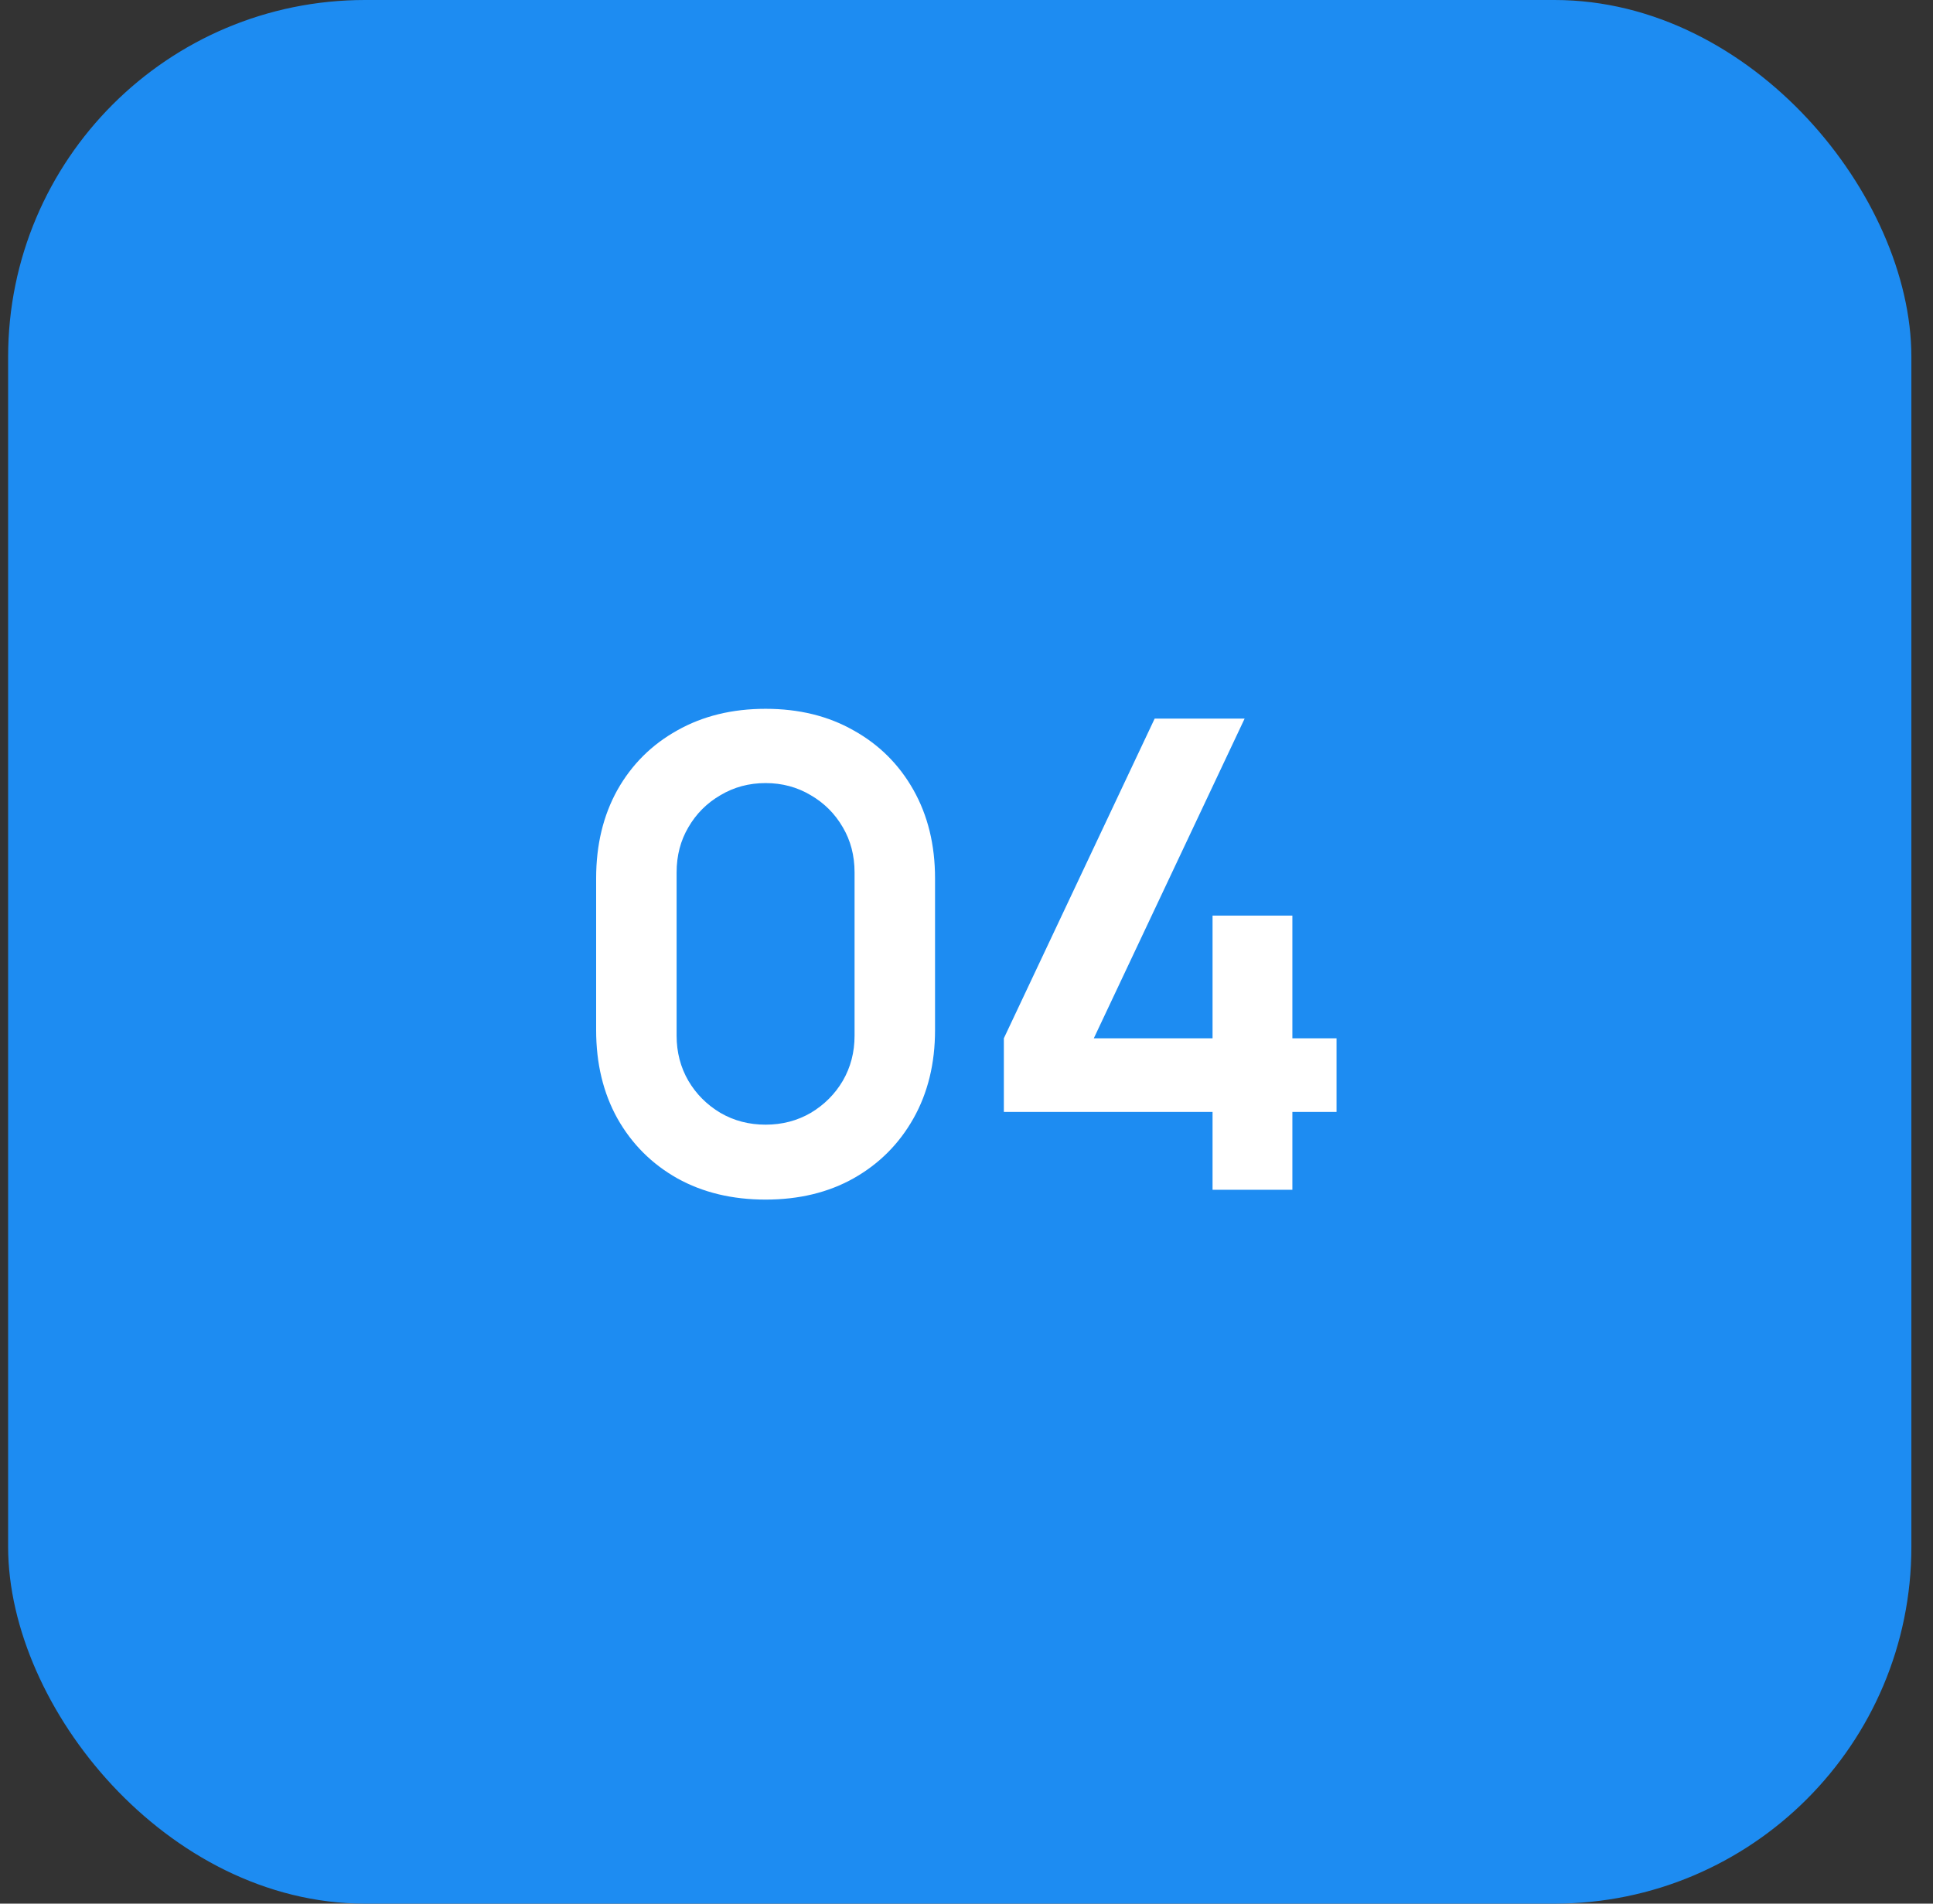
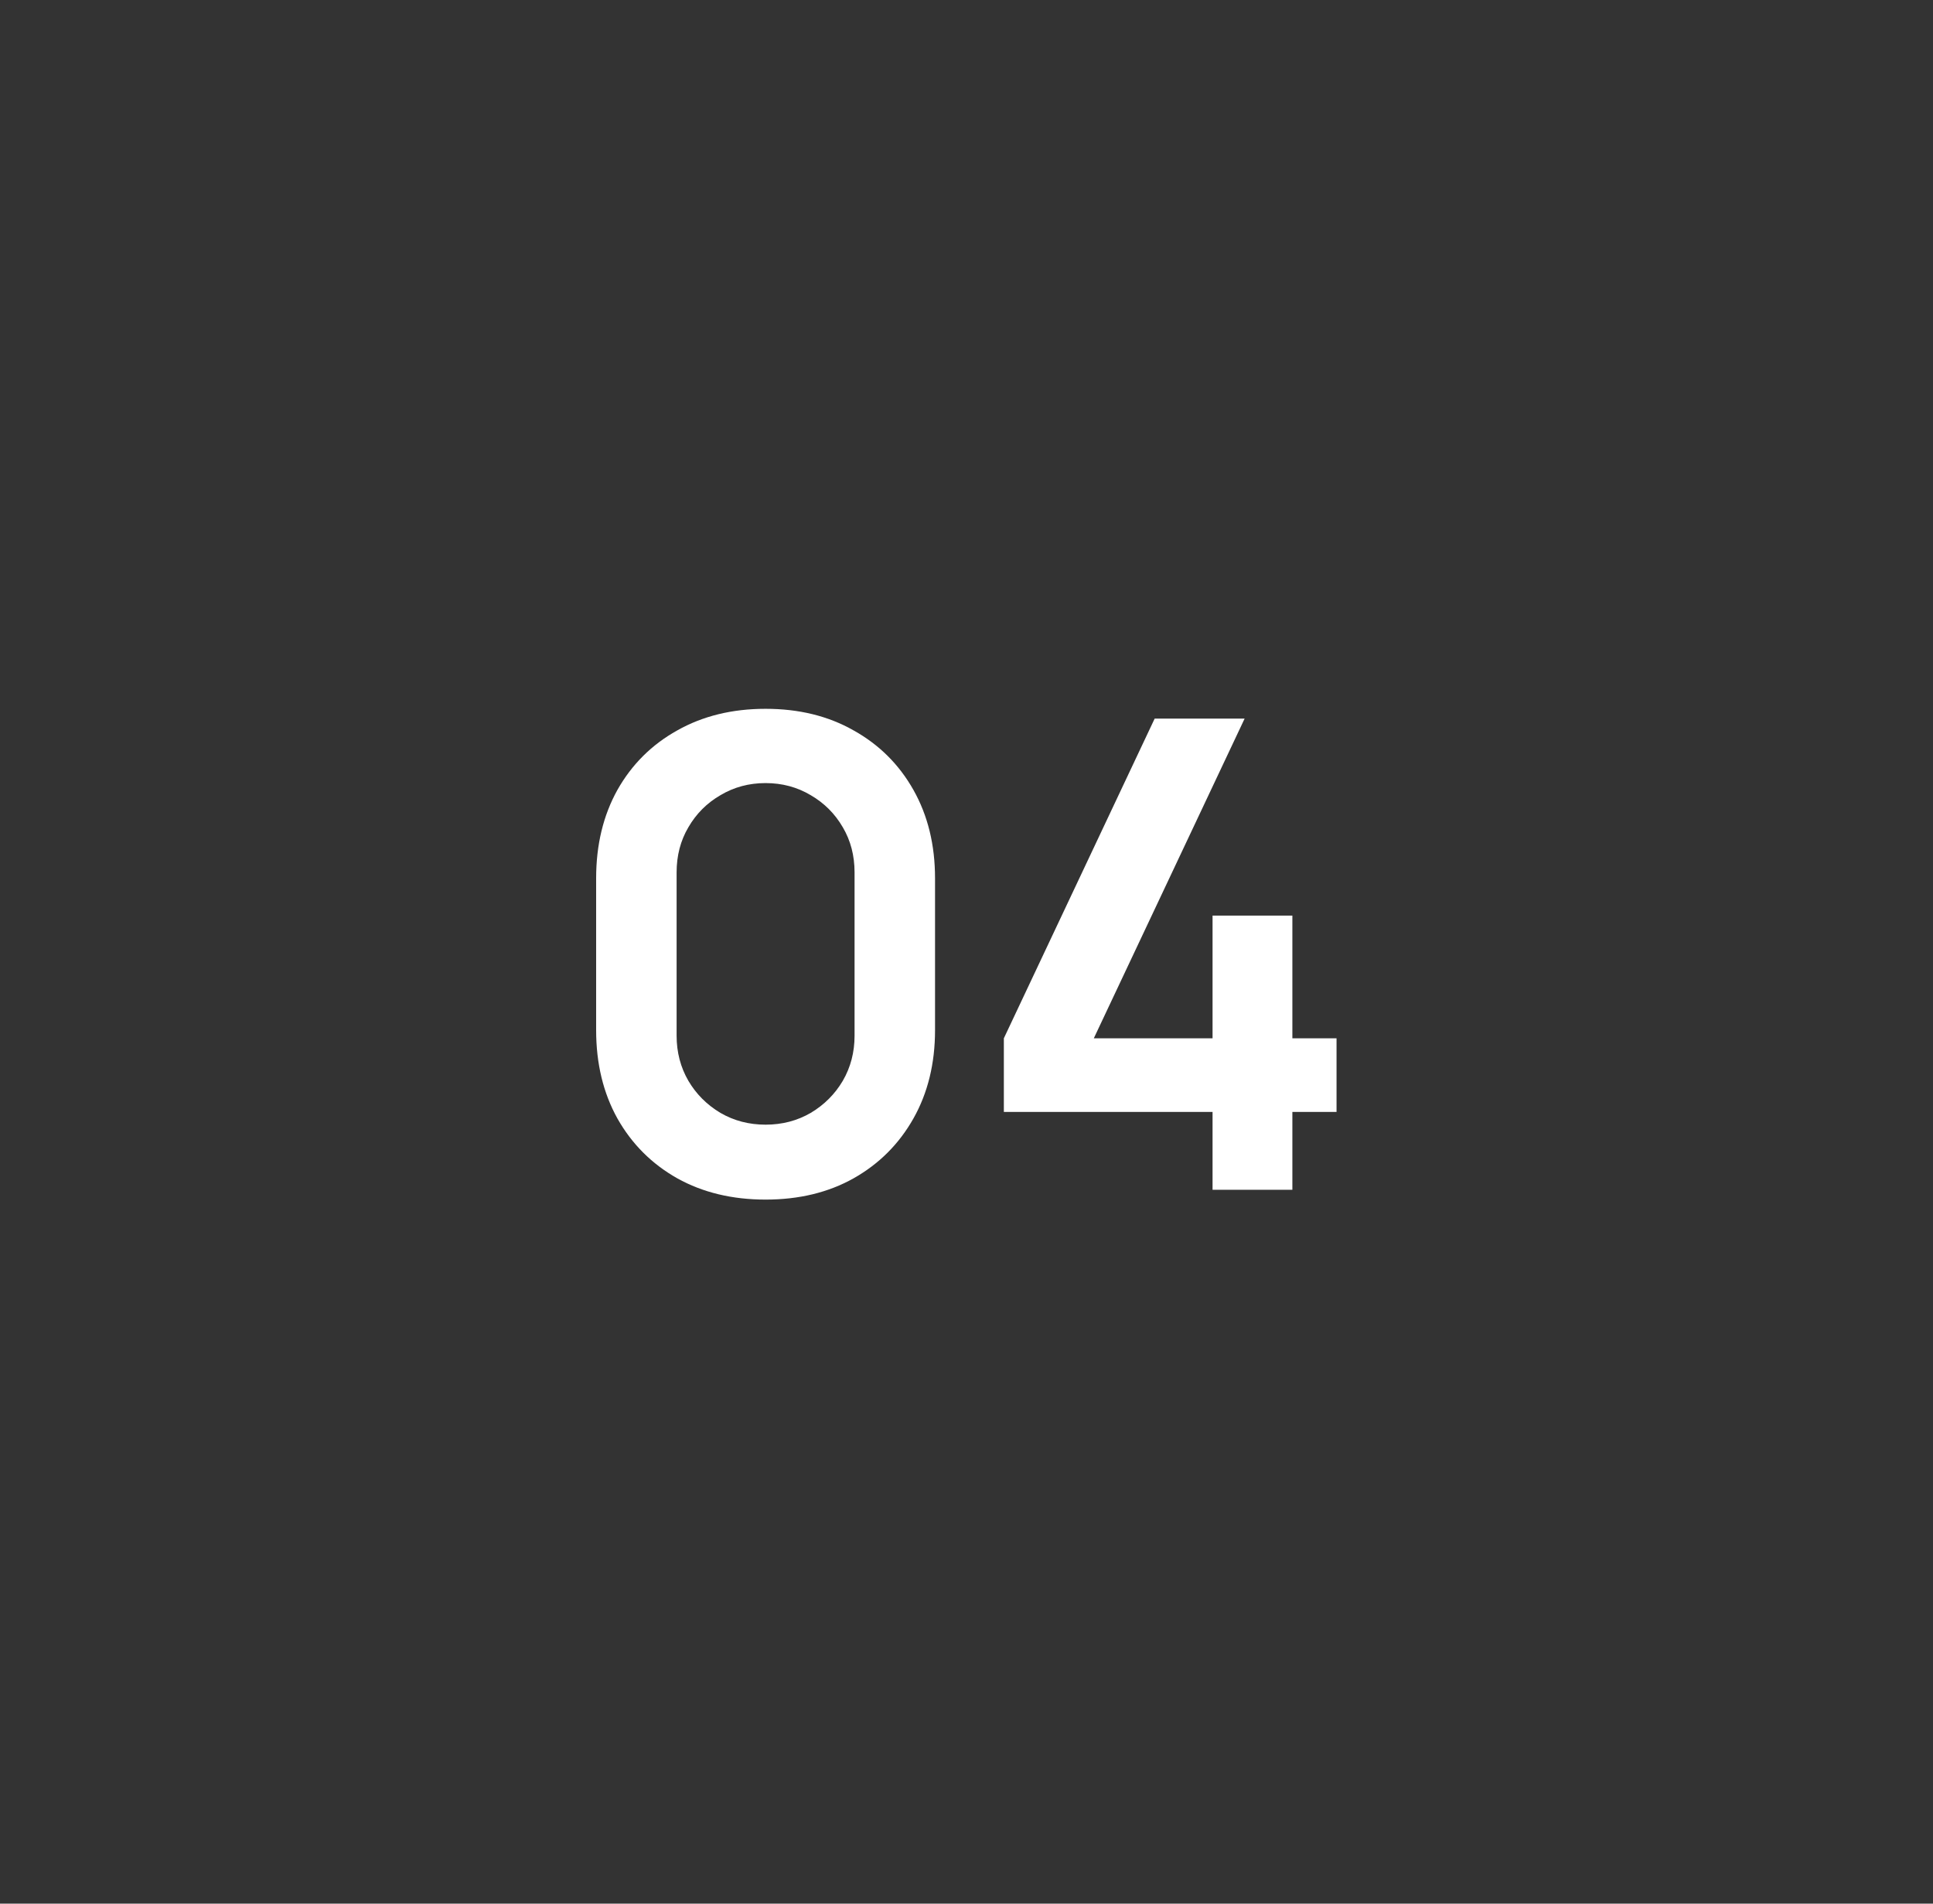
<svg xmlns="http://www.w3.org/2000/svg" width="65" height="64" viewBox="0 0 65 64" fill="none">
  <rect x="0" y="0" width="65" height="64" fill="#333333" stroke="none" />
-   <rect x="0.773" y="0.5" width="63" height="63" rx="11.5" fill="#1D8CF2" />
  <path d="M25.744 40.33C24.622 40.33 23.632 40.092 22.774 39.615C21.916 39.131 21.245 38.46 20.761 37.602C20.284 36.744 20.046 35.754 20.046 34.632V29.528C20.046 28.406 20.284 27.416 20.761 26.558C21.245 25.7 21.916 25.033 22.774 24.556C23.632 24.072 24.622 23.83 25.744 23.83C26.866 23.83 27.852 24.072 28.703 24.556C29.561 25.033 30.232 25.7 30.716 26.558C31.2 27.416 31.442 28.406 31.442 29.528V34.632C31.442 35.754 31.2 36.744 30.716 37.602C30.232 38.46 29.561 39.131 28.703 39.615C27.852 40.092 26.866 40.33 25.744 40.33ZM25.744 37.811C26.301 37.811 26.807 37.679 27.262 37.415C27.716 37.144 28.076 36.784 28.34 36.337C28.604 35.882 28.736 35.376 28.736 34.819V29.33C28.736 28.765 28.604 28.259 28.34 27.812C28.076 27.357 27.716 26.998 27.262 26.734C26.807 26.463 26.301 26.327 25.744 26.327C25.186 26.327 24.68 26.463 24.226 26.734C23.771 26.998 23.412 27.357 23.148 27.812C22.884 28.259 22.752 28.765 22.752 29.33V34.819C22.752 35.376 22.884 35.882 23.148 36.337C23.412 36.784 23.771 37.144 24.226 37.415C24.68 37.679 25.186 37.811 25.744 37.811ZM40.774 40V37.382H33.756V34.907L38.827 24.16H41.852L36.781 34.907H40.774V30.782H43.458V34.907H44.943V37.382H43.458V40H40.774Z" fill="white" />
-   <rect x="0.773" y="0.5" width="63" height="63" rx="11.5" stroke="#1D8CF2" />
</svg>